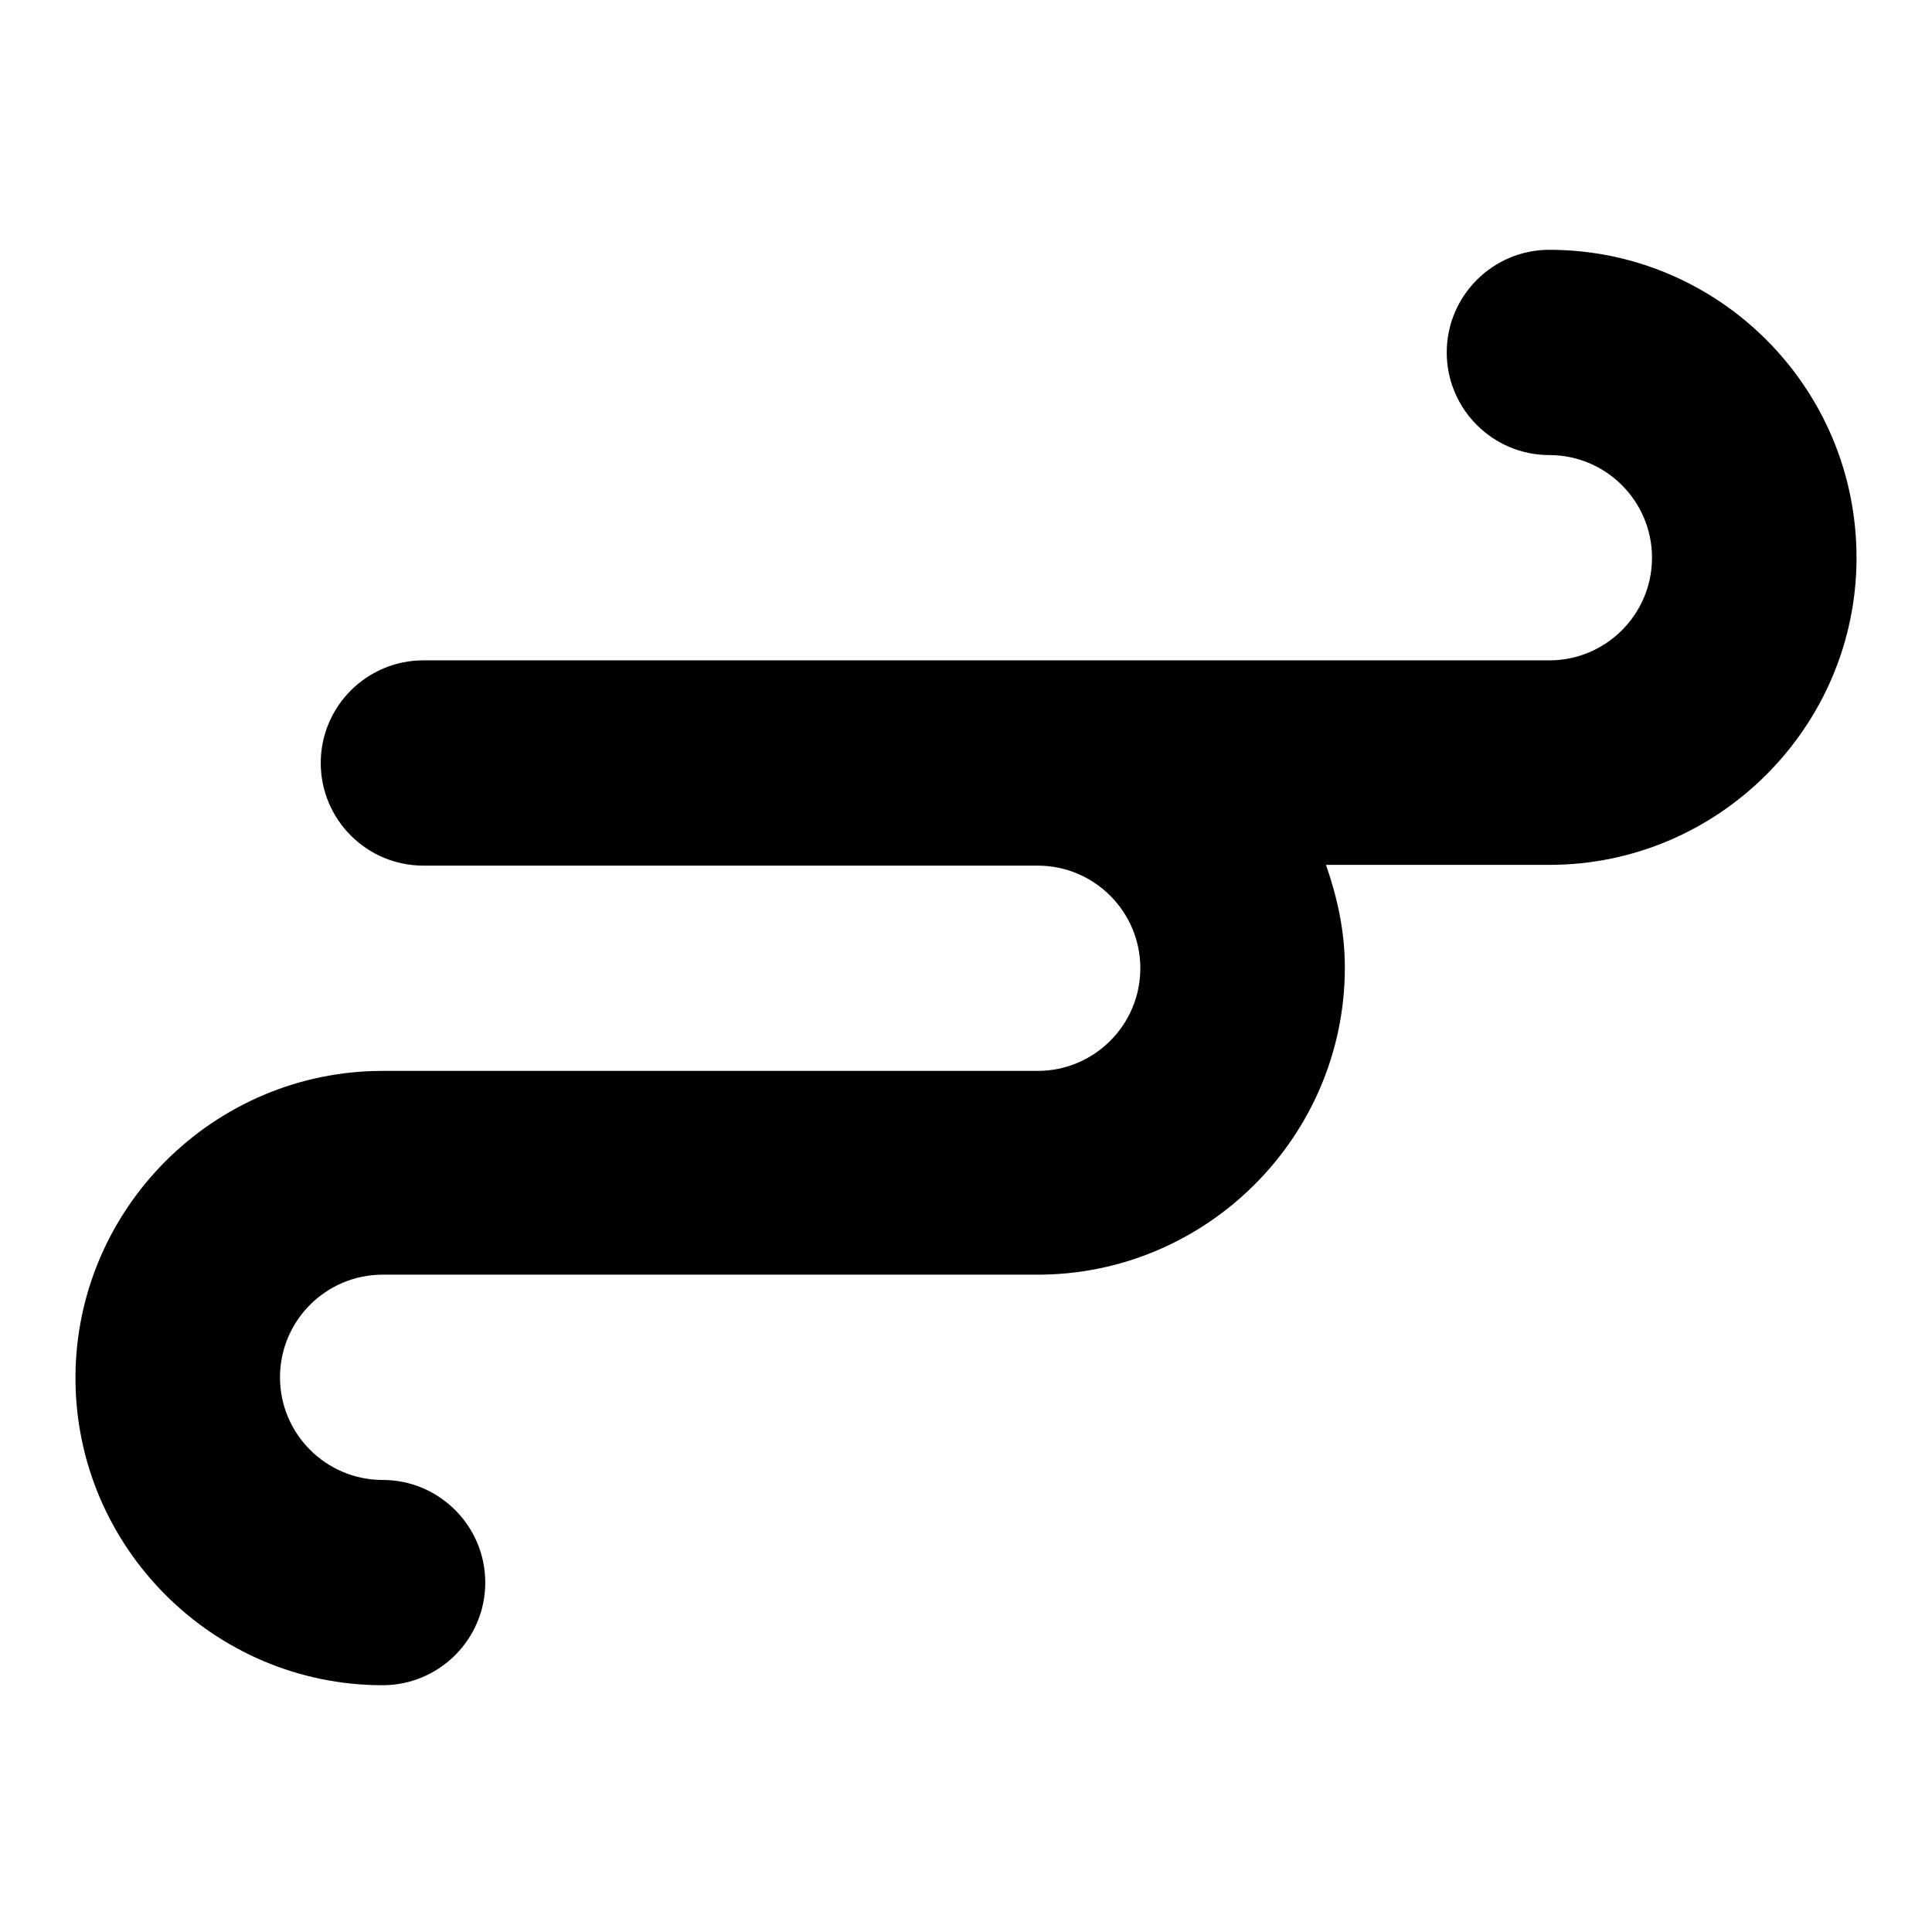
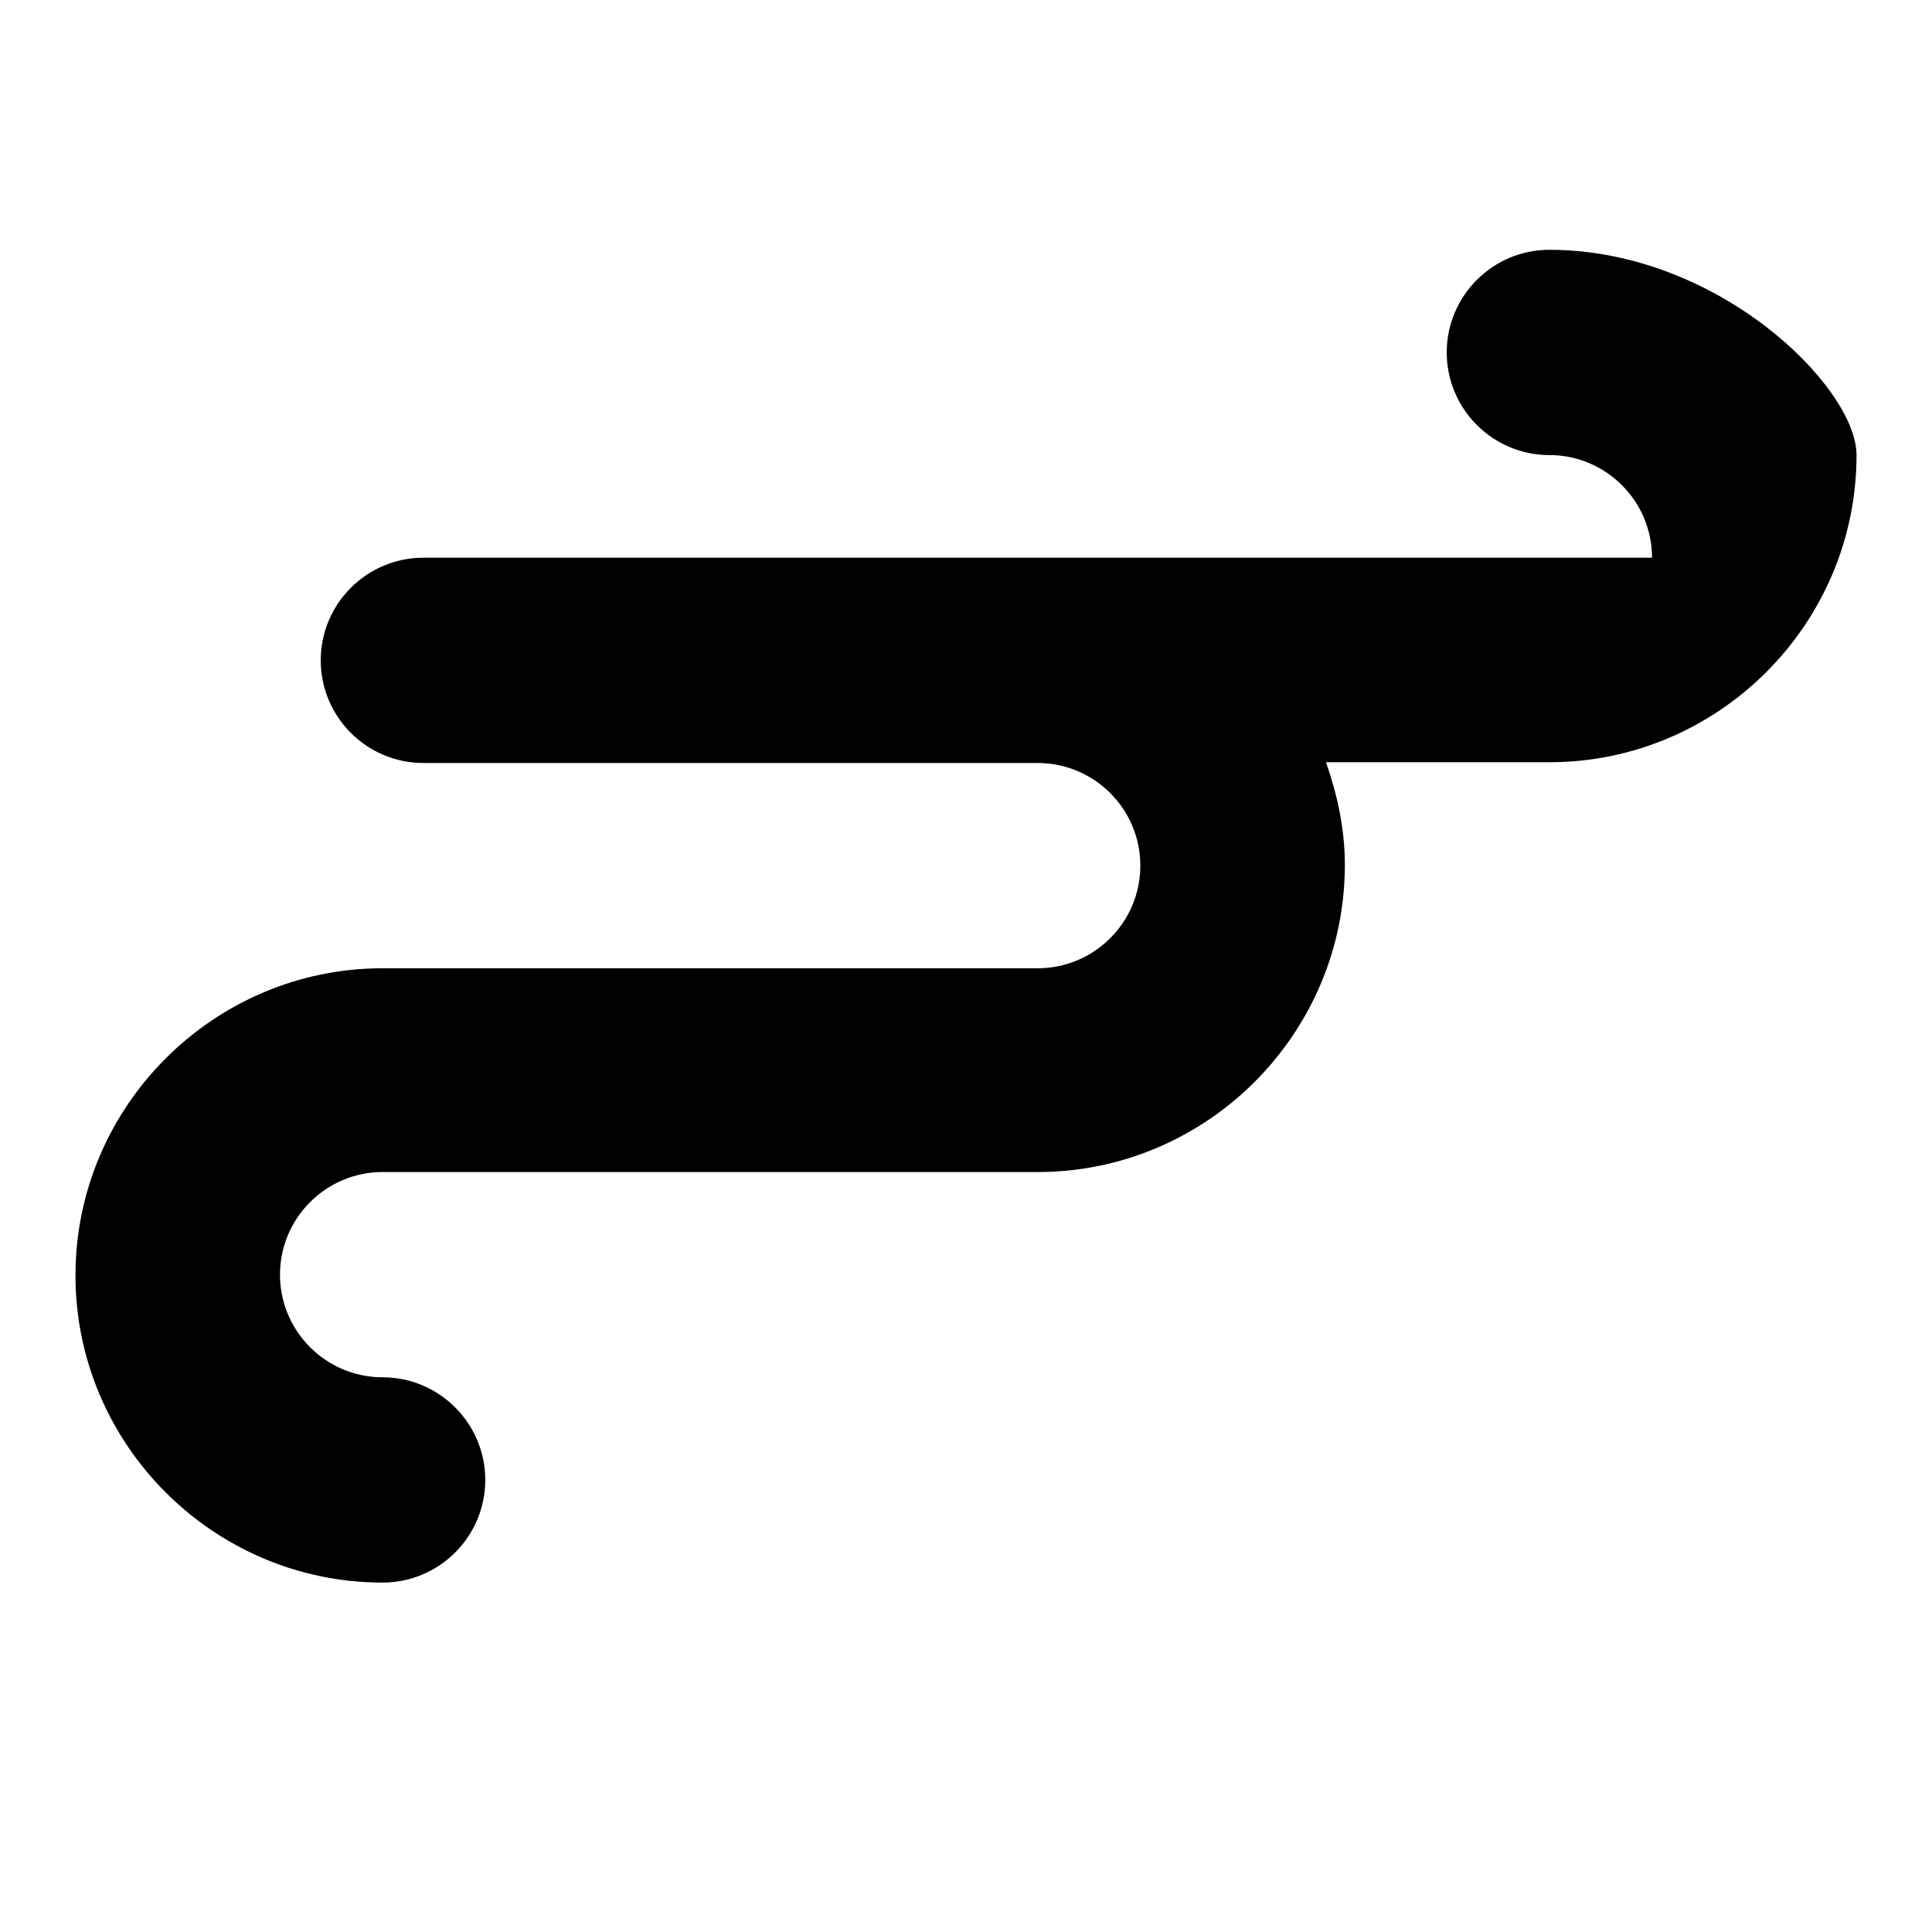
<svg xmlns="http://www.w3.org/2000/svg" version="1.1" x="0px" y="0px" viewBox="0 0 256 256" enable-background="new 0 0 256 256" xml:space="preserve">
  <g>
    <g>
-       <path fill="#000000" d="M205.3,33.1c-7.5,0-13.6,6.1-13.6,13.6s6.1,13.6,13.6,13.6s13.6,6.1,13.6,13.6s-6.1,13.6-13.6,13.6H56.1c-7.5,0-13.6,6.1-13.6,13.6c0,7.5,6.1,13.6,13.6,13.6h81.4c7.5,0,13.6,6.1,13.6,13.6s-6.1,13.6-13.6,13.6H50.7c-22.4,0-40.7,18.3-40.7,40.7c0,22.4,18.3,40.7,40.7,40.7c7.5,0,13.6-6.1,13.6-13.6s-6.1-13.6-13.6-13.6c-7.5,0-13.6-6.1-13.6-13.6c0-7.5,6.1-13.6,13.6-13.6h86.8c22.4,0,40.7-18.3,40.7-40.7c0-4.8-1-9.3-2.5-13.6h29.6c22.4,0,40.7-18.3,40.7-40.7C246,51.3,227.7,33.1,205.3,33.1L205.3,33.1z" />
+       <path fill="#000000" d="M205.3,33.1c-7.5,0-13.6,6.1-13.6,13.6s6.1,13.6,13.6,13.6s13.6,6.1,13.6,13.6H56.1c-7.5,0-13.6,6.1-13.6,13.6c0,7.5,6.1,13.6,13.6,13.6h81.4c7.5,0,13.6,6.1,13.6,13.6s-6.1,13.6-13.6,13.6H50.7c-22.4,0-40.7,18.3-40.7,40.7c0,22.4,18.3,40.7,40.7,40.7c7.5,0,13.6-6.1,13.6-13.6s-6.1-13.6-13.6-13.6c-7.5,0-13.6-6.1-13.6-13.6c0-7.5,6.1-13.6,13.6-13.6h86.8c22.4,0,40.7-18.3,40.7-40.7c0-4.8-1-9.3-2.5-13.6h29.6c22.4,0,40.7-18.3,40.7-40.7C246,51.3,227.7,33.1,205.3,33.1L205.3,33.1z" />
    </g>
  </g>
</svg>